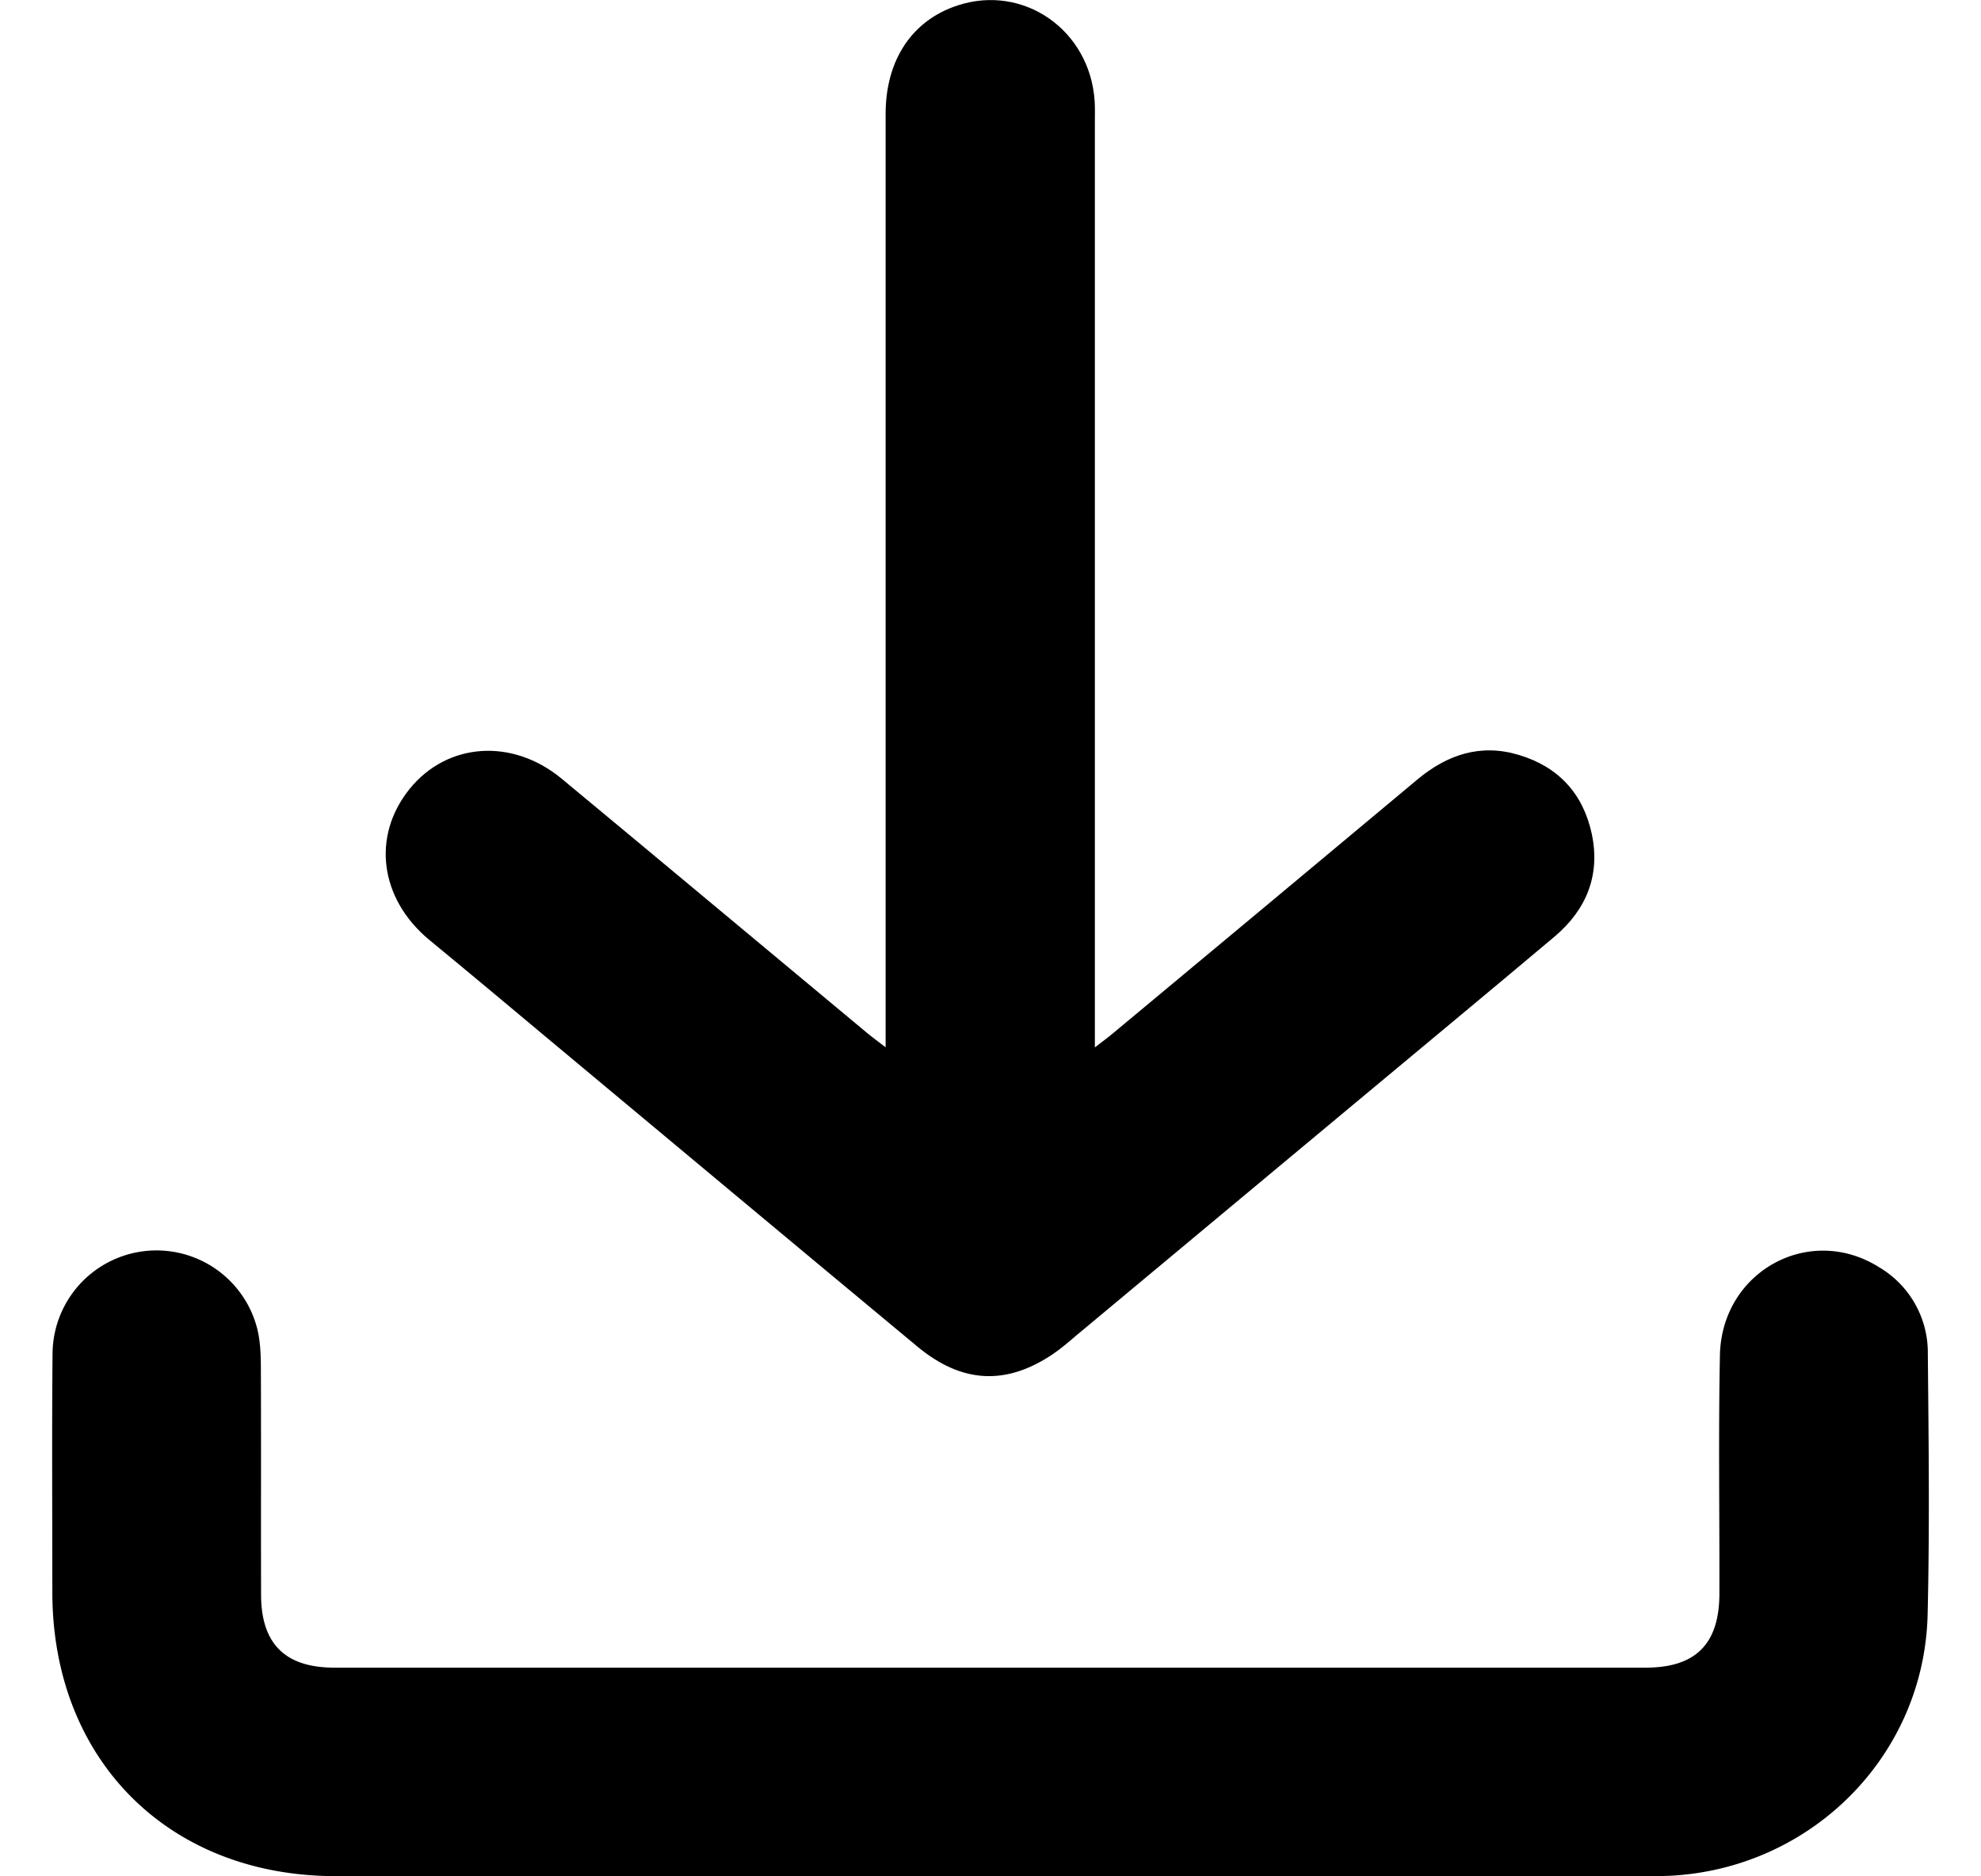
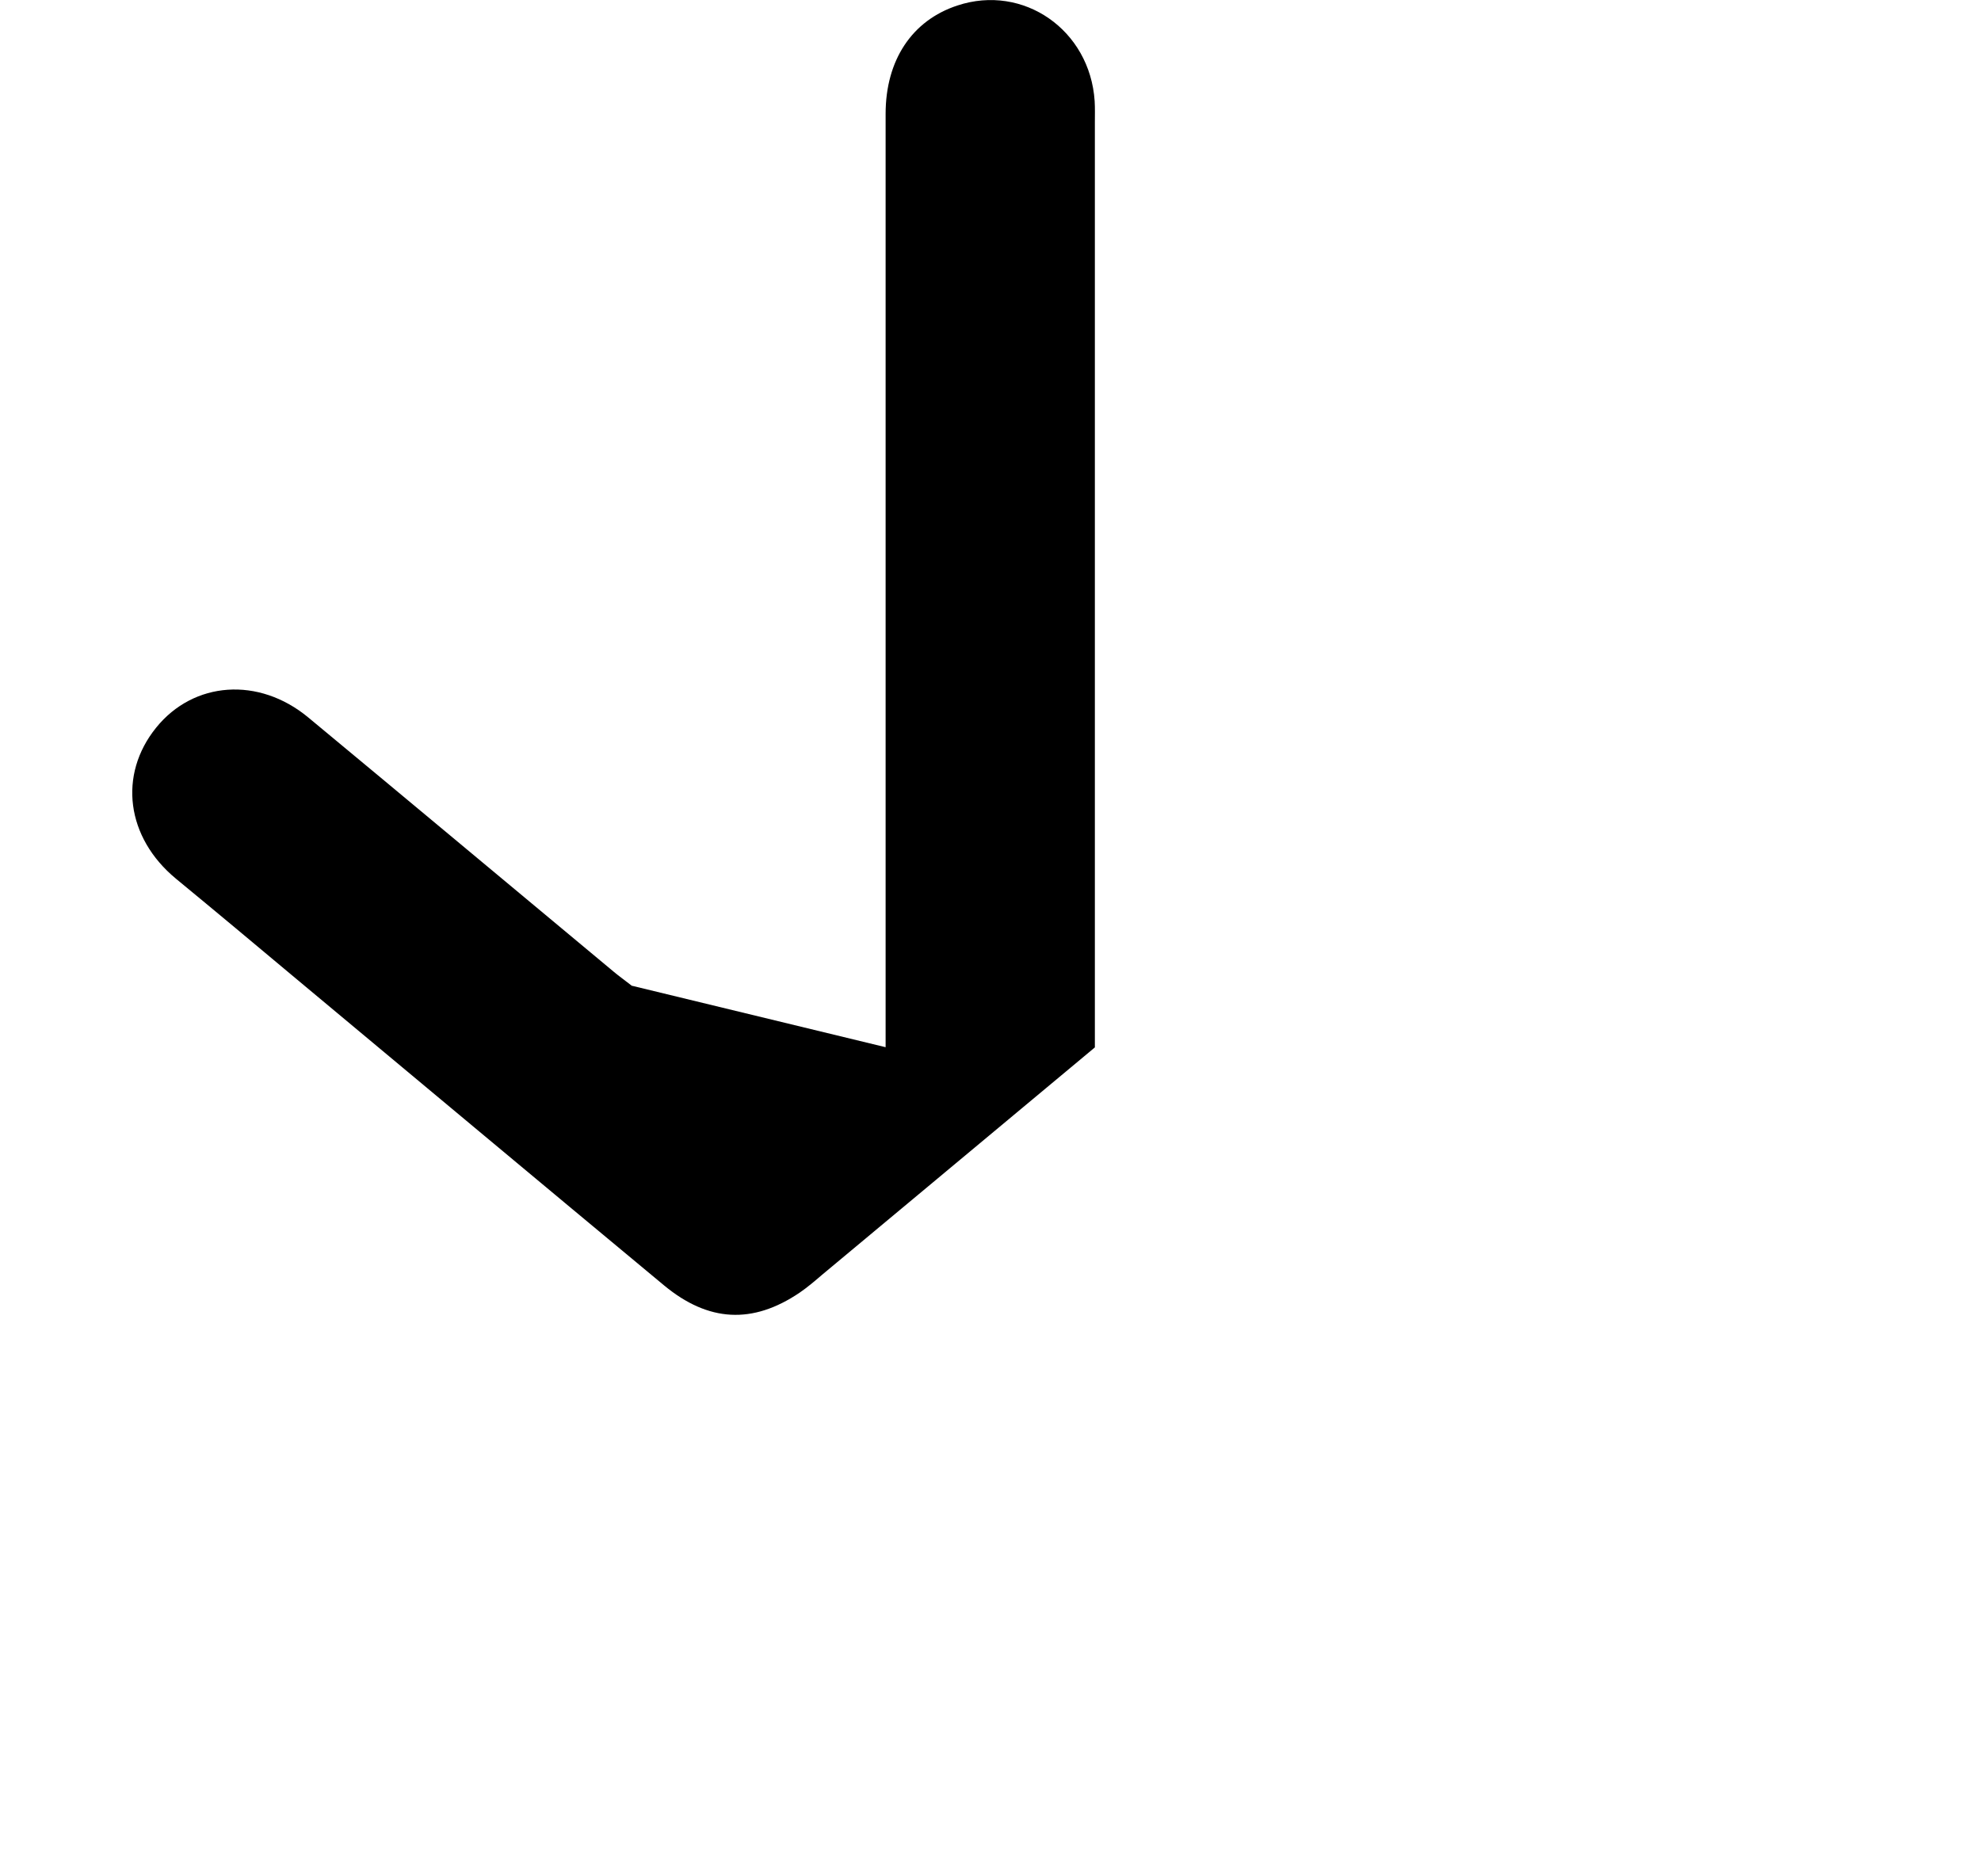
<svg xmlns="http://www.w3.org/2000/svg" width="19" height="18" fill="none">
  <g clip-path="url(#a)" fill="#000">
-     <path d="M8.494 10.046V1.093c0-.516.253-.897.688-1.04.633-.21 1.272.234 1.317.917.004.067.002.135.002.202v8.876c.077-.06.122-.092.166-.129.976-.813 1.952-1.625 2.926-2.44.288-.241.608-.347.974-.237.379.113.617.371.7.758.084.398-.053.728-.357.985-.657.553-1.319 1.101-1.978 1.651l-2.616 2.181c-.07.06-.14.12-.216.172-.45.304-.874.283-1.3-.07-1.18-.98-2.357-1.965-3.535-2.947-.381-.319-.762-.638-1.146-.954-.477-.394-.557-.996-.19-1.45.36-.445.984-.491 1.459-.097.977.81 1.952 1.626 2.928 2.438.045.038.093.072.178.138v-.002Z" />
-     <path d="M9.5 17.998H3.22c-1.604 0-2.718-1.117-2.718-2.725 0-.761-.005-1.522.002-2.282a.997.997 0 0 1 1.962-.249c.03.117.035.243.036.365.003.73 0 1.46.002 2.19 0 .471.23.701.702.701h12.577c.482 0 .708-.228.708-.713.002-.76-.01-1.522.005-2.282.015-.805.857-1.268 1.527-.846a.95.95 0 0 1 .467.83c.008.835.018 1.67-.002 2.503-.034 1.397-1.184 2.503-2.599 2.508-2.13.006-4.26.001-6.39.002v-.002Z" />
+     <path d="M8.494 10.046V1.093c0-.516.253-.897.688-1.04.633-.21 1.272.234 1.317.917.004.067.002.135.002.202v8.876l-2.616 2.181c-.07.06-.14.12-.216.172-.45.304-.874.283-1.3-.07-1.18-.98-2.357-1.965-3.535-2.947-.381-.319-.762-.638-1.146-.954-.477-.394-.557-.996-.19-1.45.36-.445.984-.491 1.459-.097.977.81 1.952 1.626 2.928 2.438.045.038.093.072.178.138v-.002Z" />
  </g>
  <defs>
    <clipPath id="a">
      <path fill="#fff" transform="translate(.5)" d="M0 0h18v18H0z" />
    </clipPath>
  </defs>
</svg>